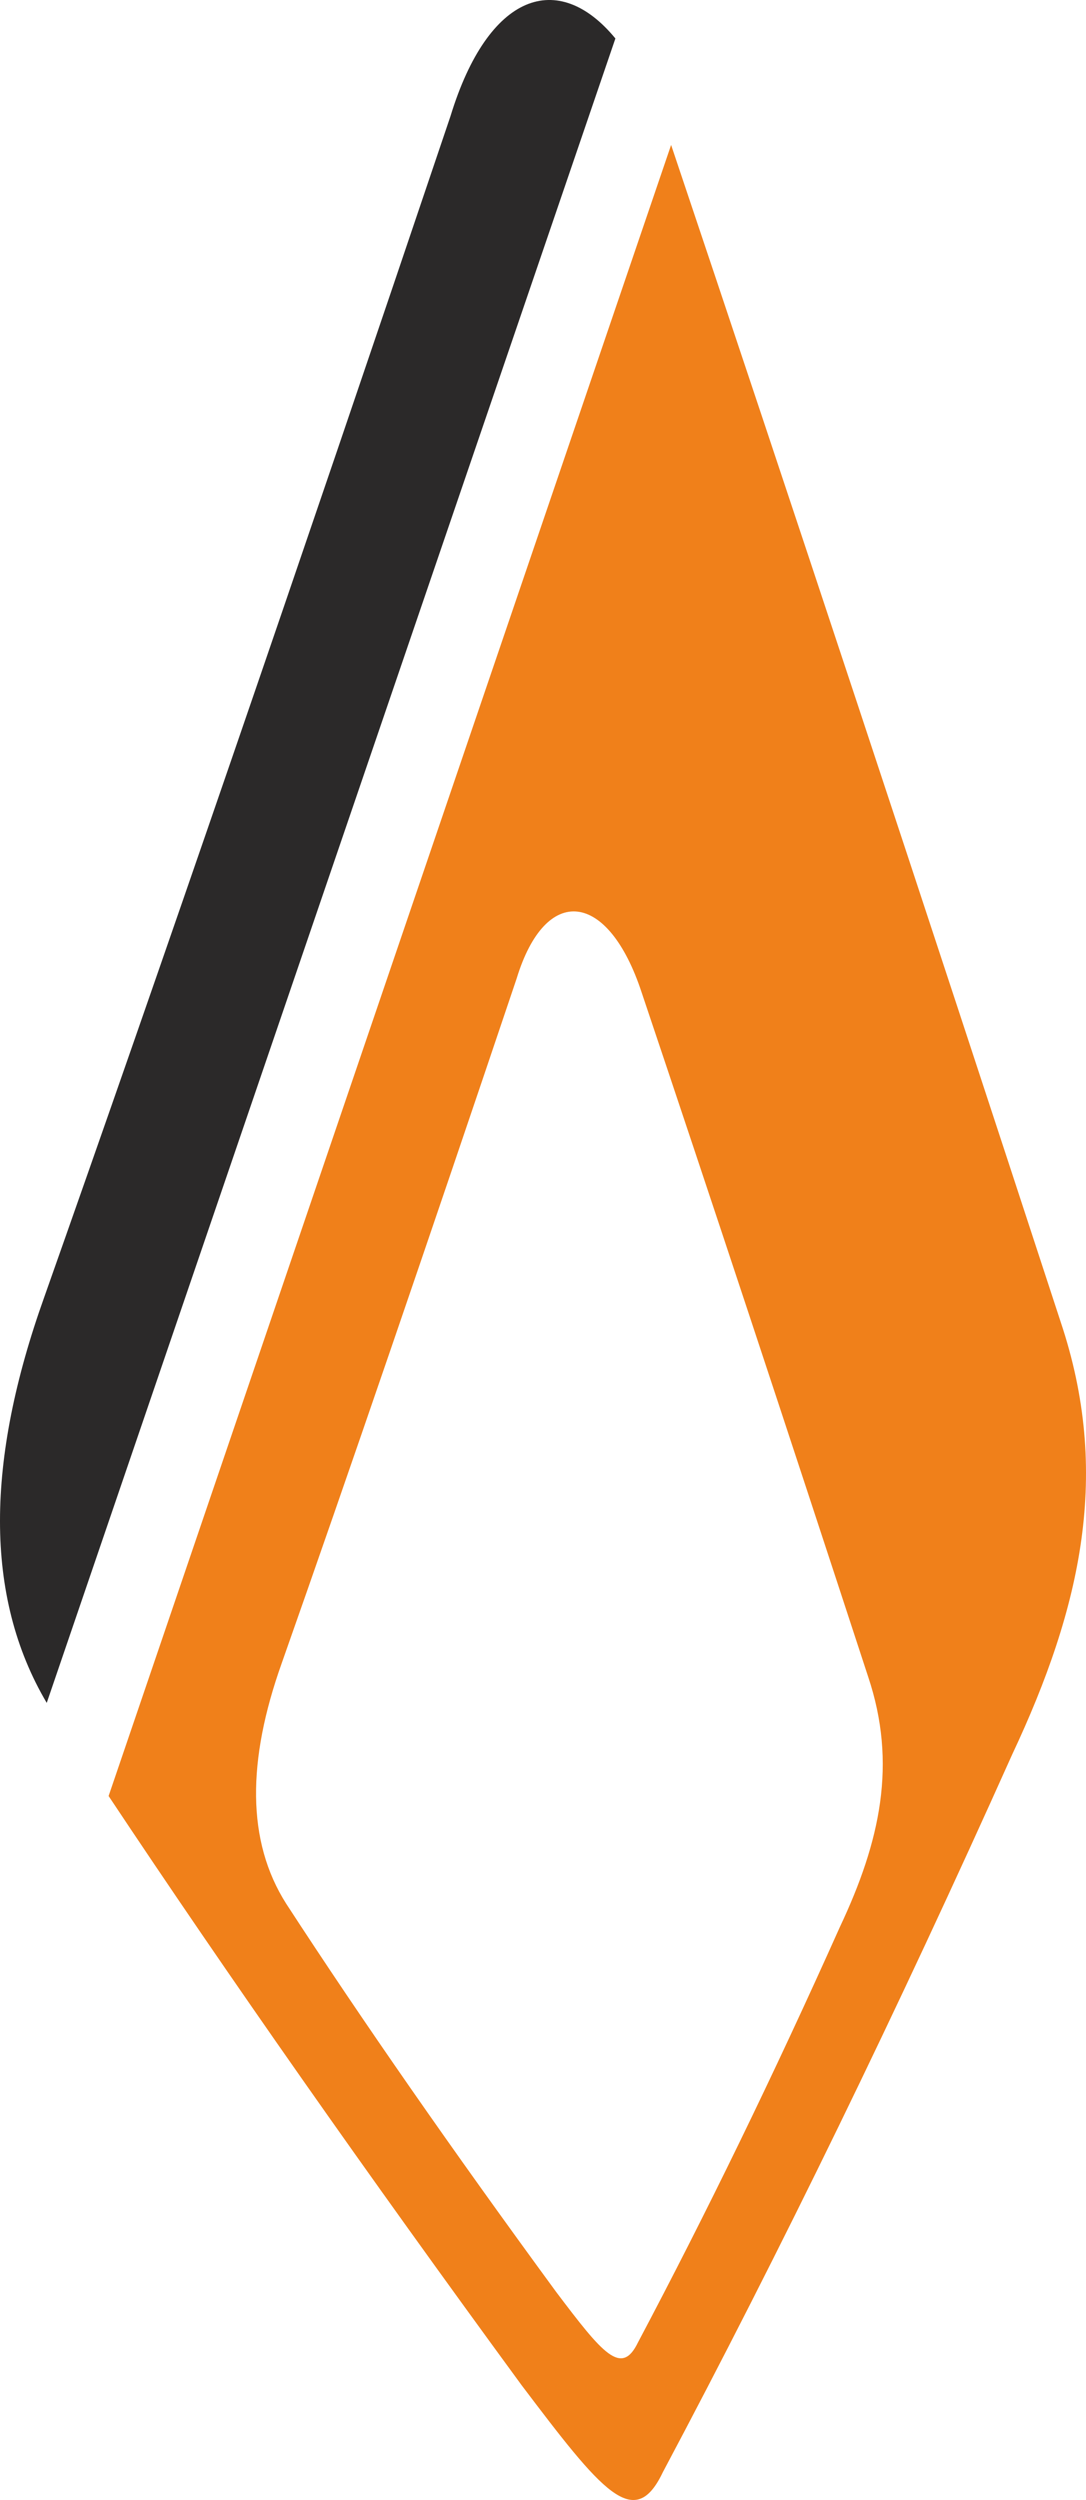
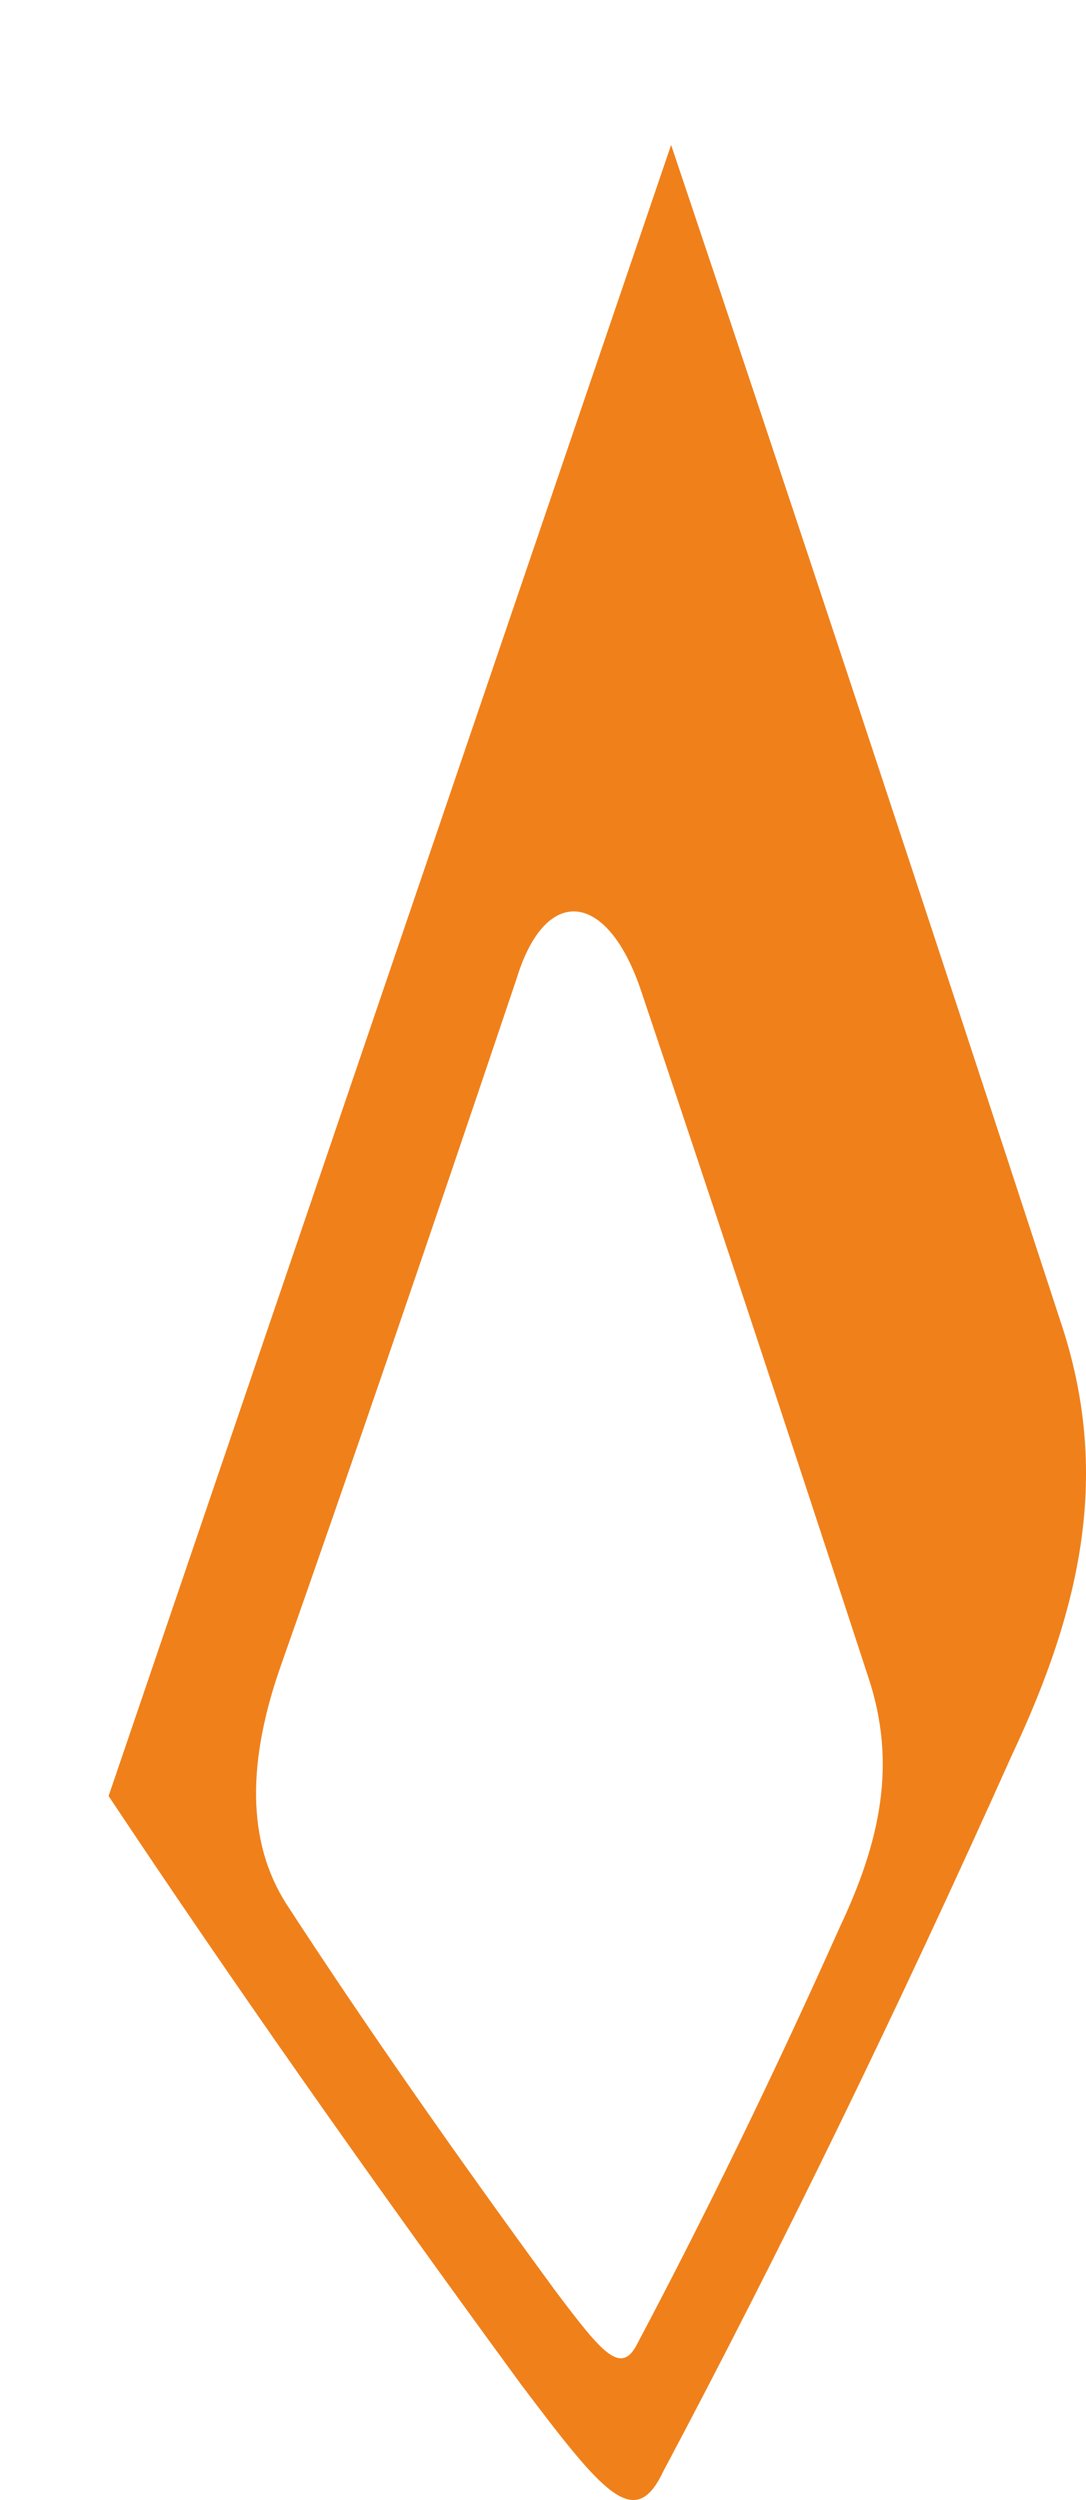
<svg xmlns="http://www.w3.org/2000/svg" width="30px" height="69px" viewBox="0 0 30 69" version="1.1">
  <title>symbol_ondark</title>
  <desc>Created with Sketch.</desc>
  <defs />
  <g id="Page-1" stroke="none" stroke-width="1" fill="none" fill-rule="evenodd">
    <g id="Desktop-HD" transform="translate(-30, -9)">
      <g id="Header">
        <g id="symbol_ondark" transform="translate(30, 9)">
          <path d="M3,49.57 C6.31,54.545 10.113,59.966 14.41,65.833 C16.627,68.762 17.523,69.887 18.309,68.236 C21.566,62.114 24.782,55.51 27.96,48.426 C29.887,44.331 30.69,40.636 29.302,36.49 C25.405,24.579 21.818,13.749 18.539,4 L3,49.57 Z M7.779,45.914 C6.827,48.588 6.808,50.816 7.906,52.542 C10.008,55.772 12.495,59.343 15.364,63.258 C16.644,64.951 17.166,65.6 17.624,64.65 C19.505,61.103 21.365,57.284 23.201,53.185 C24.32,50.814 24.785,48.675 23.982,46.278 C21.715,39.351 19.63,33.052 17.724,27.389 C16.802,24.588 15.076,24.375 14.271,27.01 C11.788,34.373 9.626,40.679 7.779,45.914 Z" id="Fill-1" fill="#F0801A" />
-           <path d="M1.22,35.807 C-0.385,40.295 -0.452,44.053 1.291,47 L17,1.062 C15.424,-0.852 13.489,-0.203 12.446,3.201 C8.158,15.899 4.416,26.768 1.22,35.807" id="Fill-3" fill="#2B2929" />
        </g>
      </g>
    </g>
  </g>
</svg>